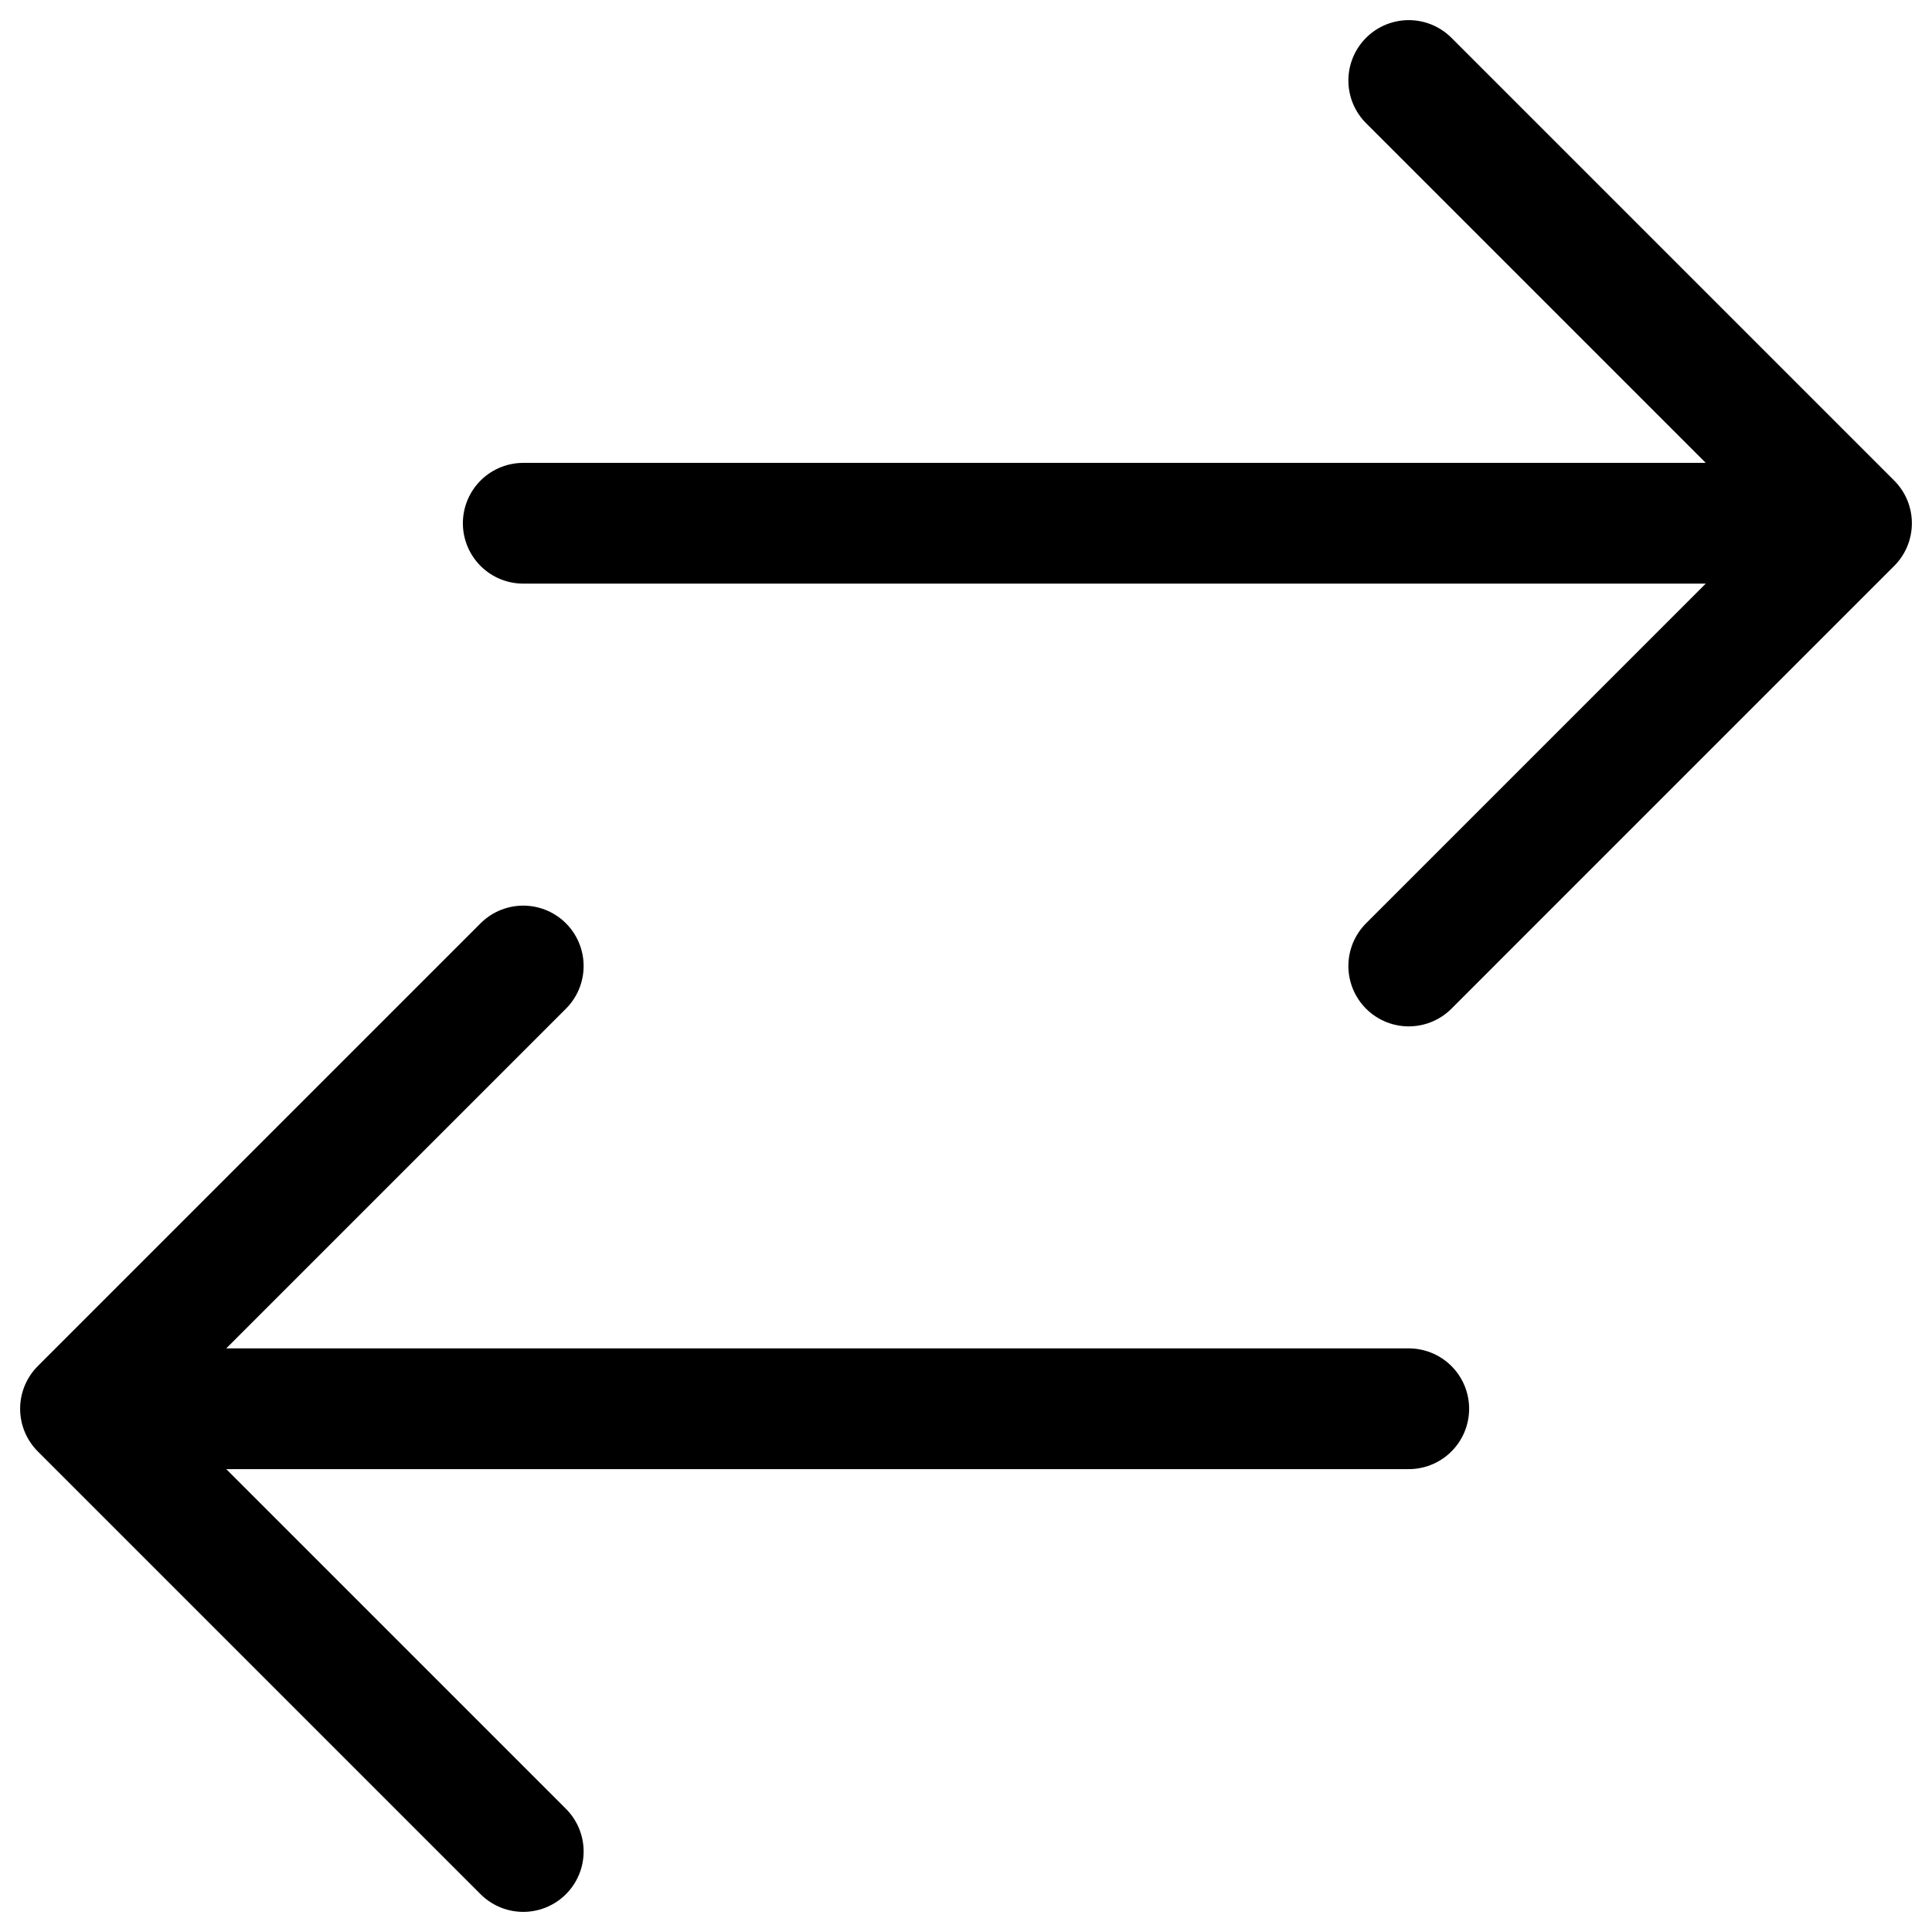
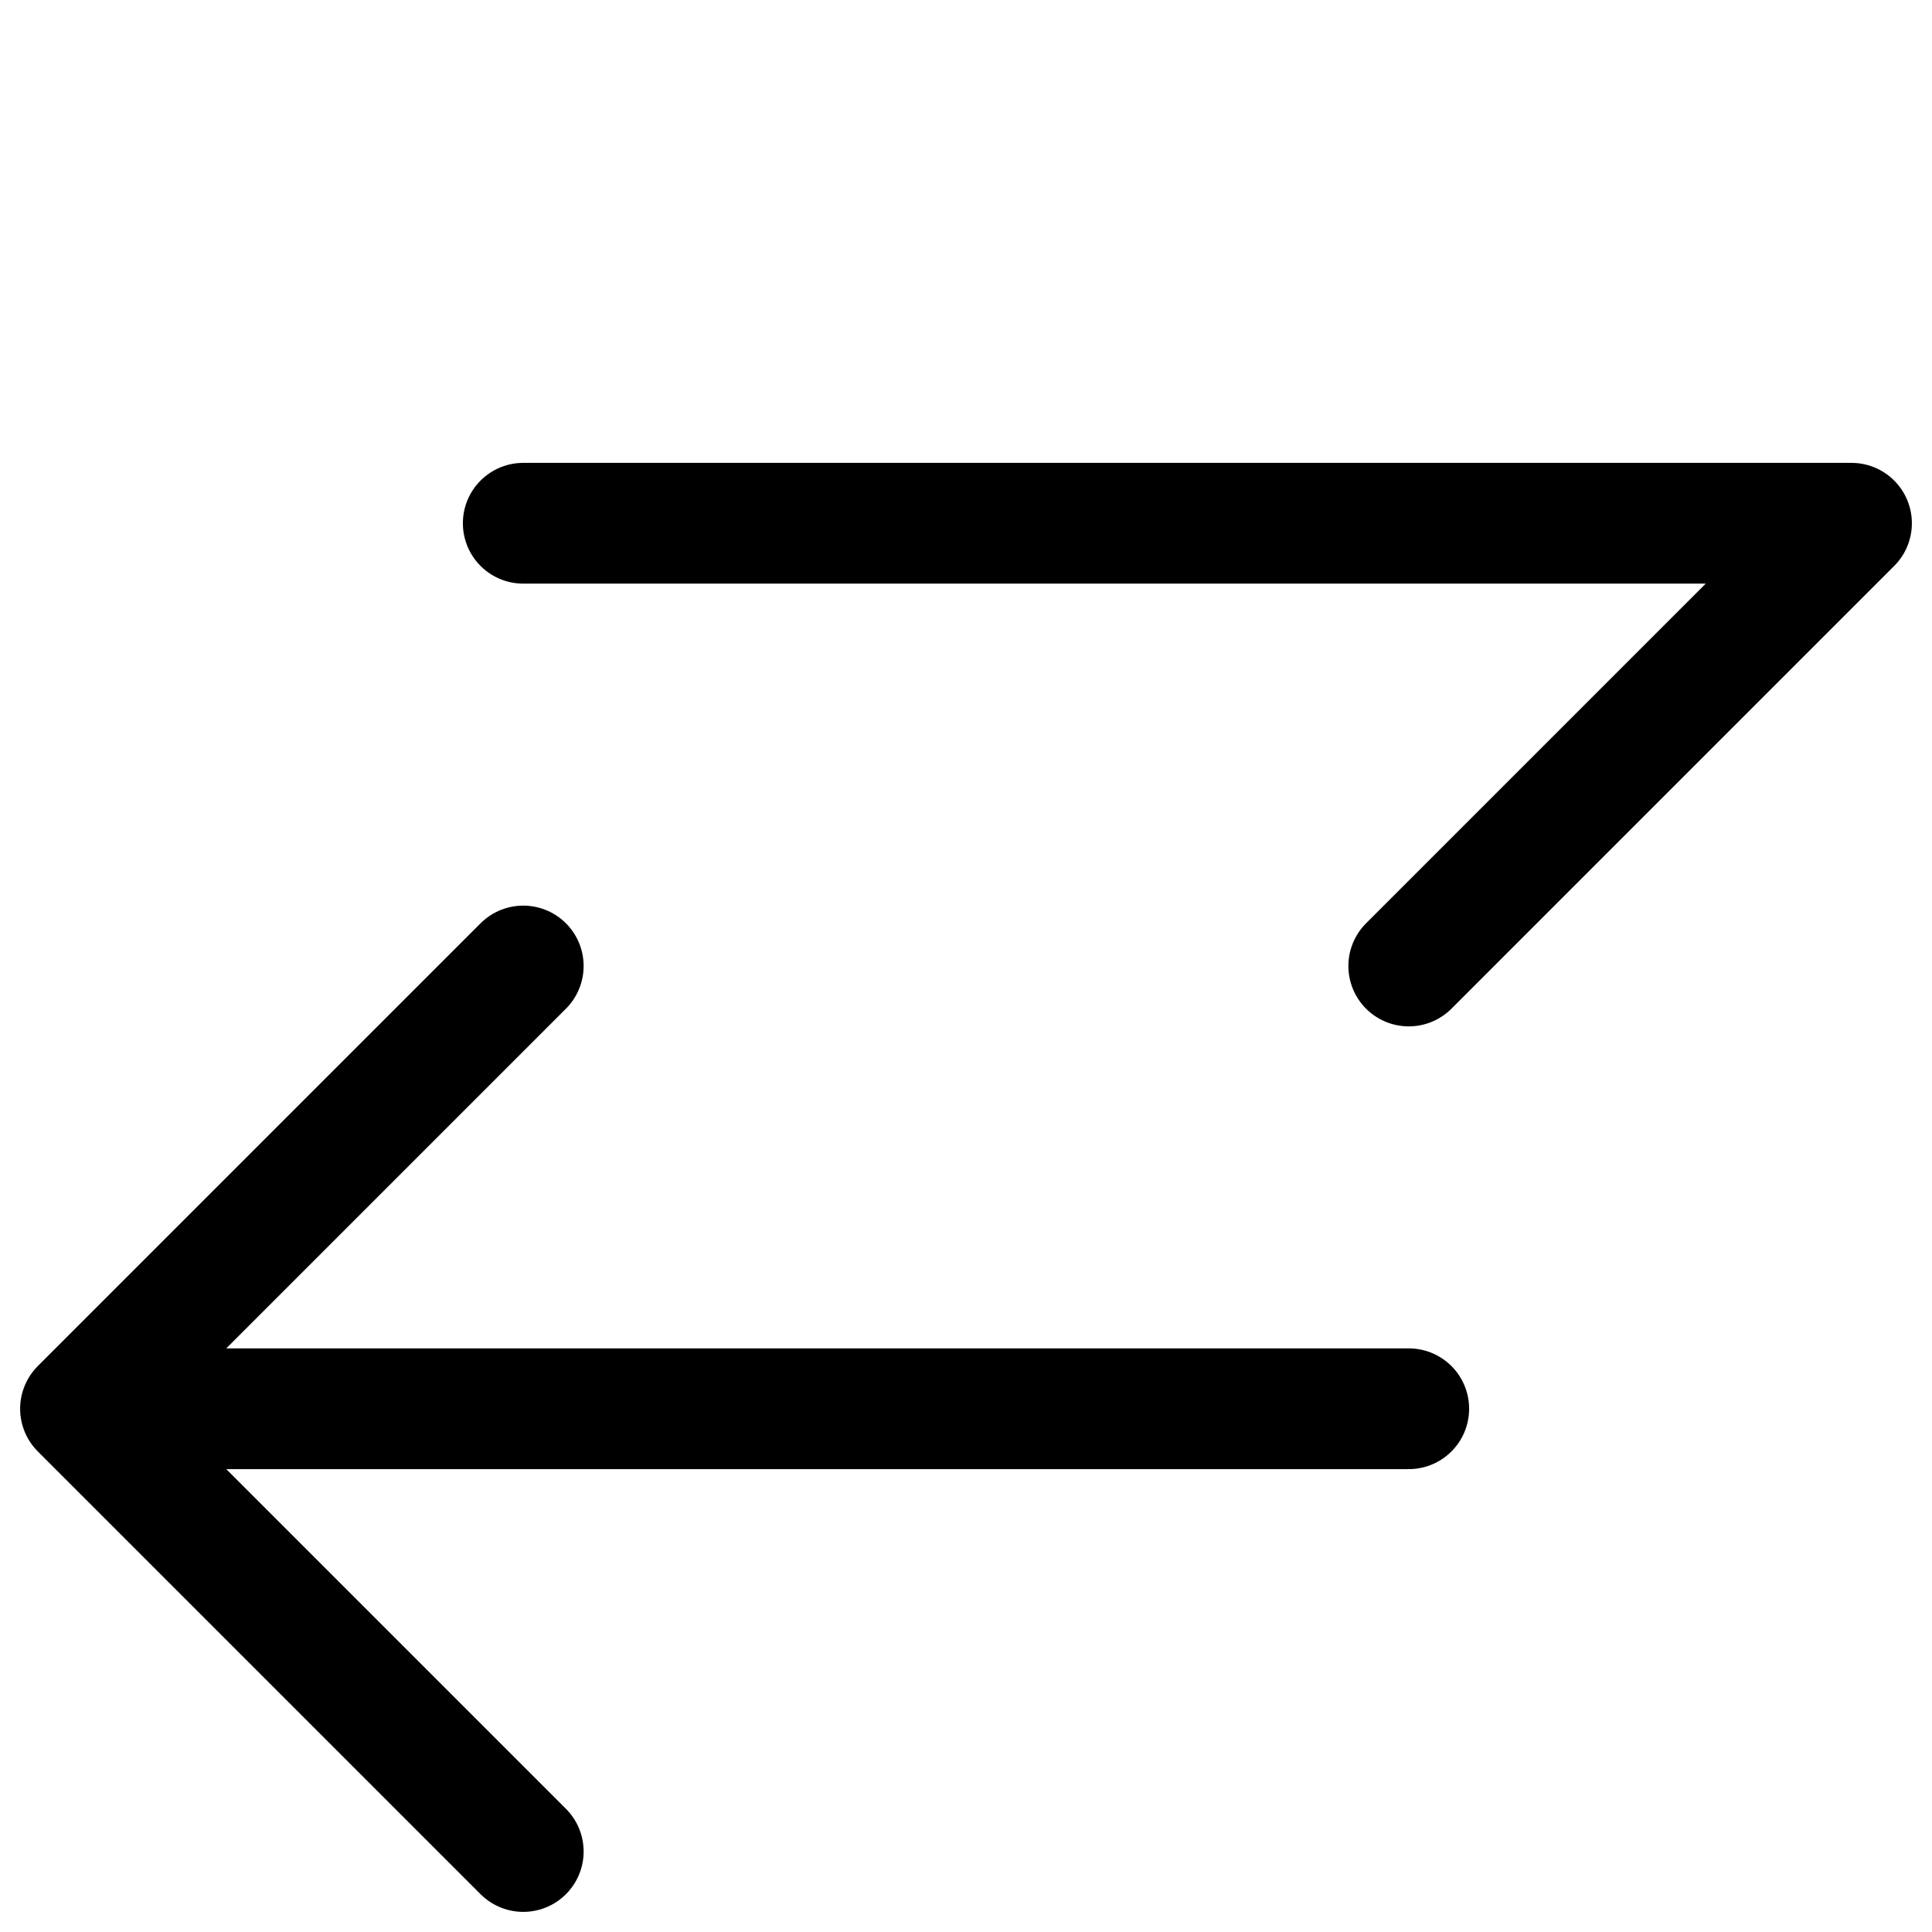
<svg xmlns="http://www.w3.org/2000/svg" width="24" height="24" viewBox="0 0 24 24" fill="none">
  <g id="Frame 3">
-     <path id="Vector" d="M17.5 1L23 6.5M23 6.5L17.5 12M23 6.5L6.5 6.5M6.5 23L1 17.5M1 17.5L6.5 12M1 17.5L17.5 17.5" stroke="black" stroke-width="1.5" stroke-linecap="round" stroke-linejoin="round" />
+     <path id="Vector" d="M17.5 1M23 6.5L17.5 12M23 6.5L6.5 6.5M6.5 23L1 17.5M1 17.5L6.5 12M1 17.5L17.5 17.5" stroke="black" stroke-width="1.5" stroke-linecap="round" stroke-linejoin="round" />
  </g>
</svg>